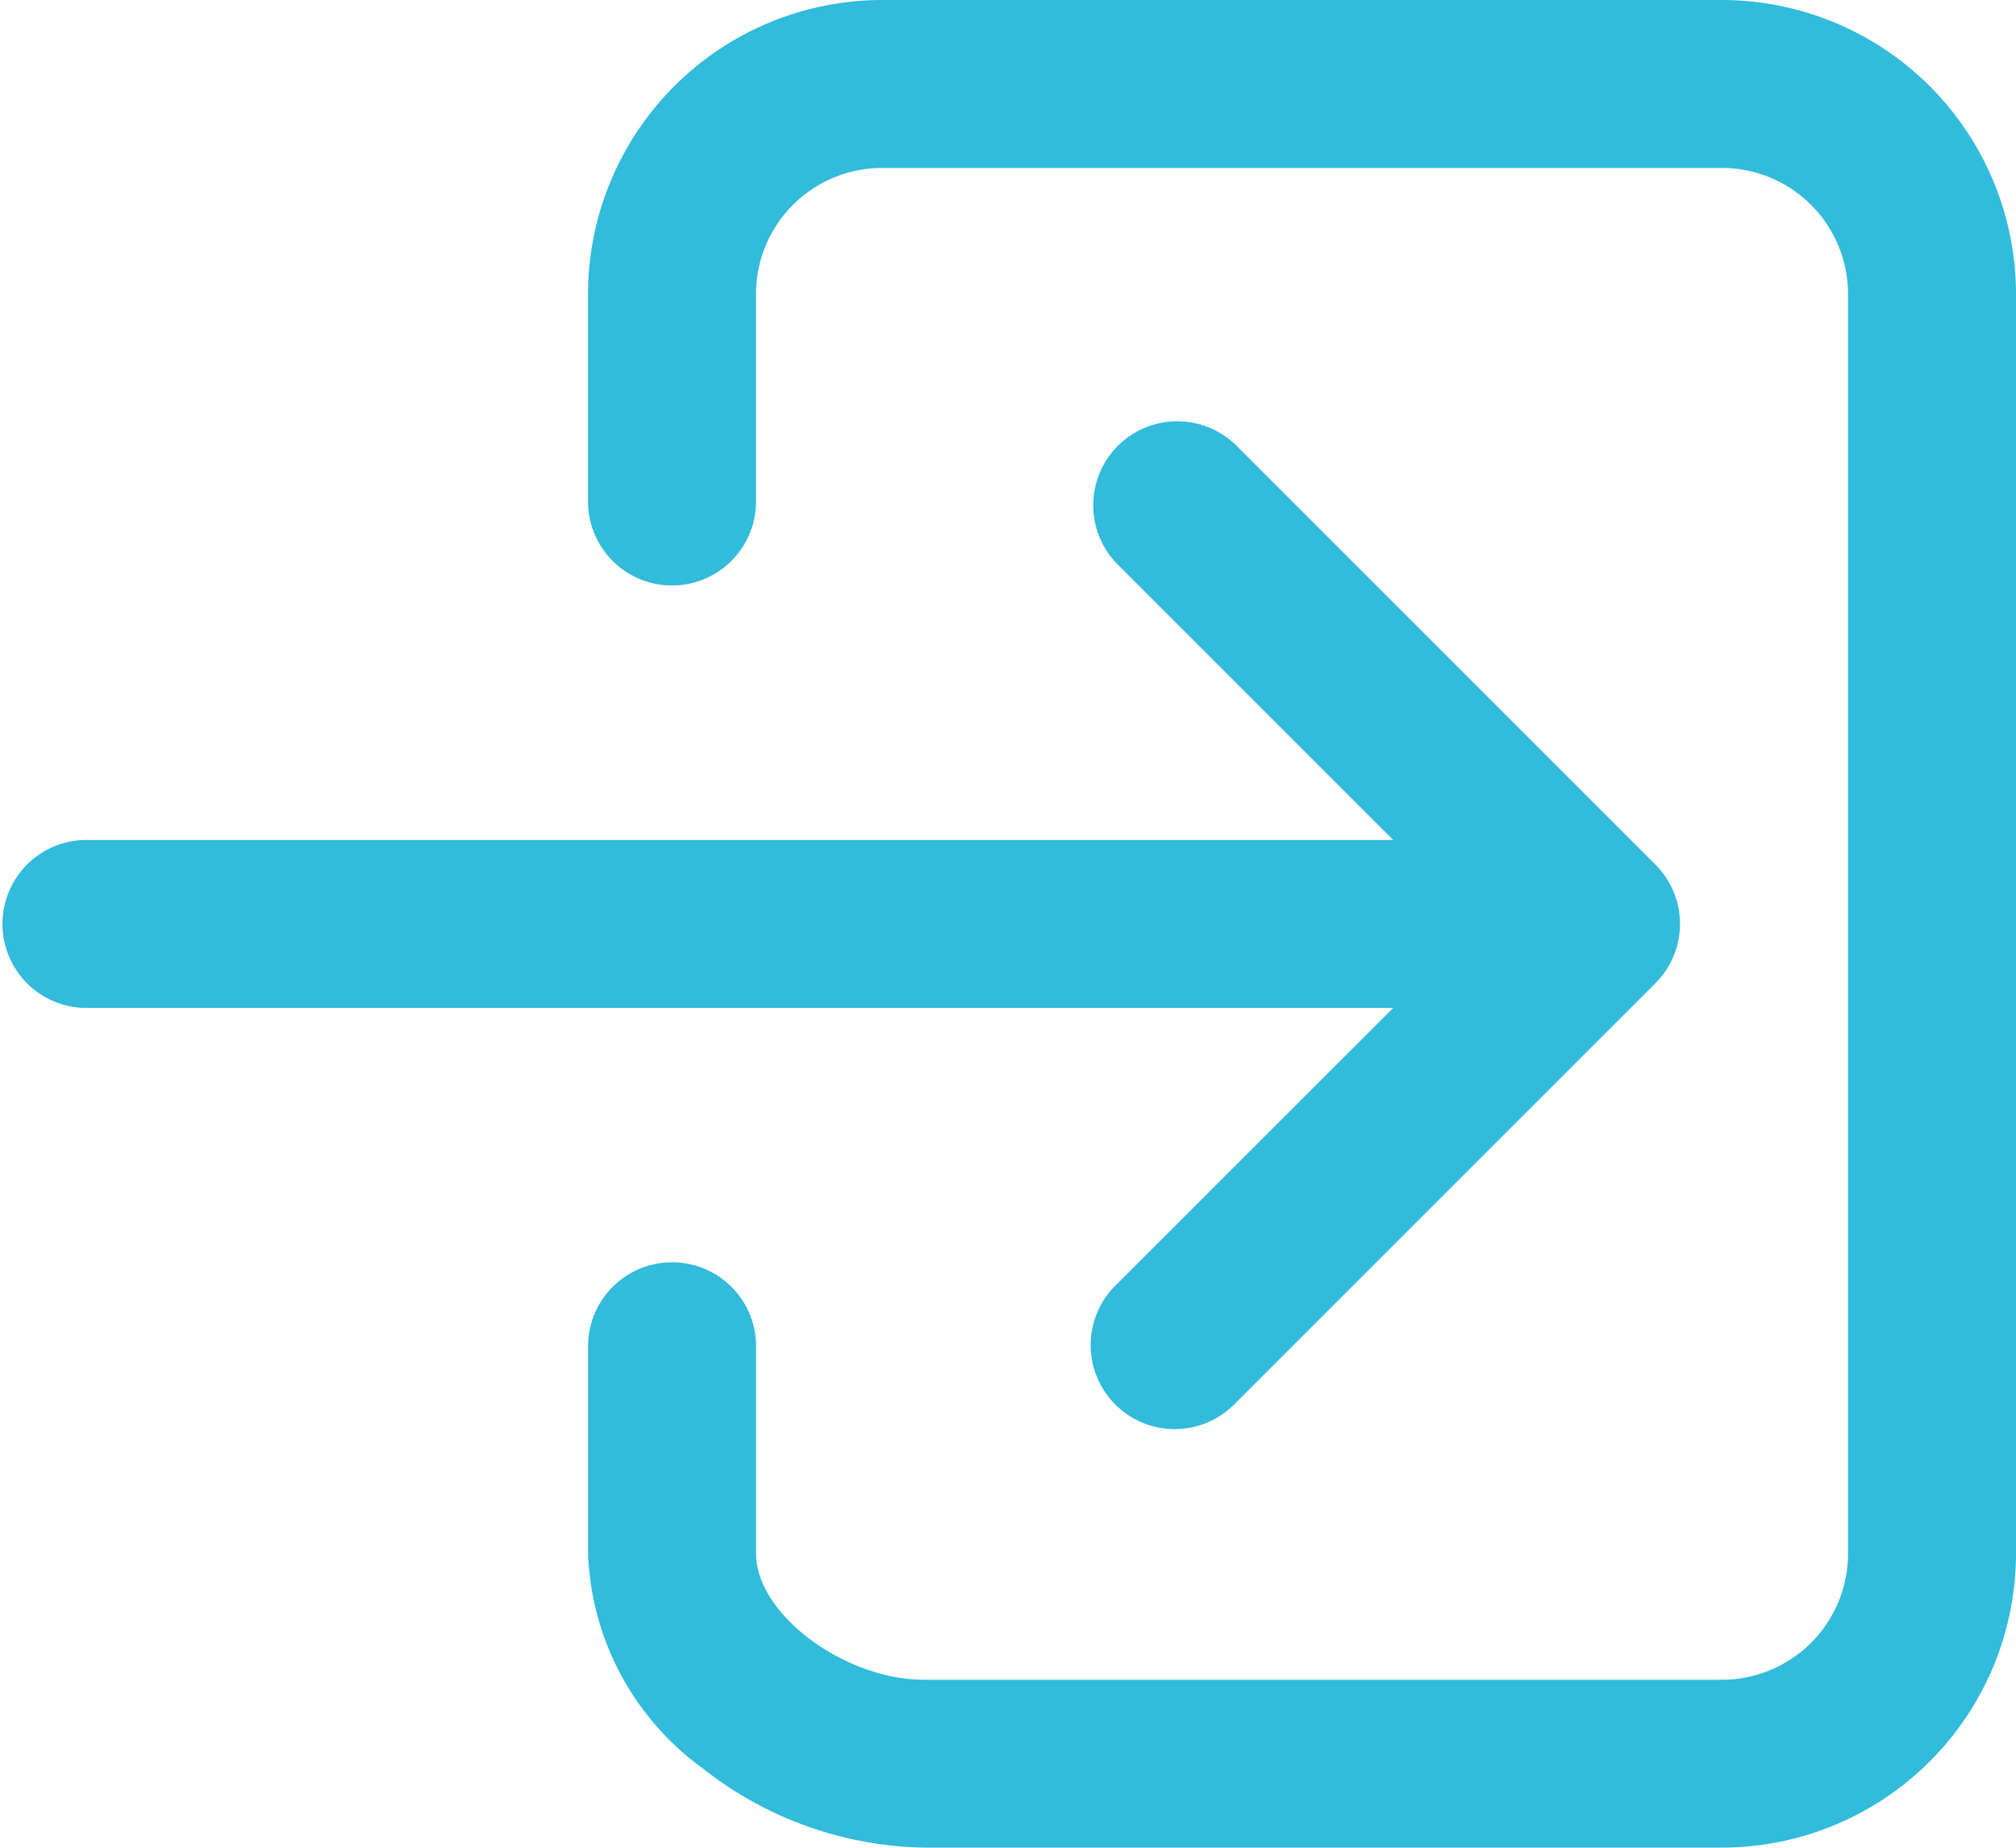
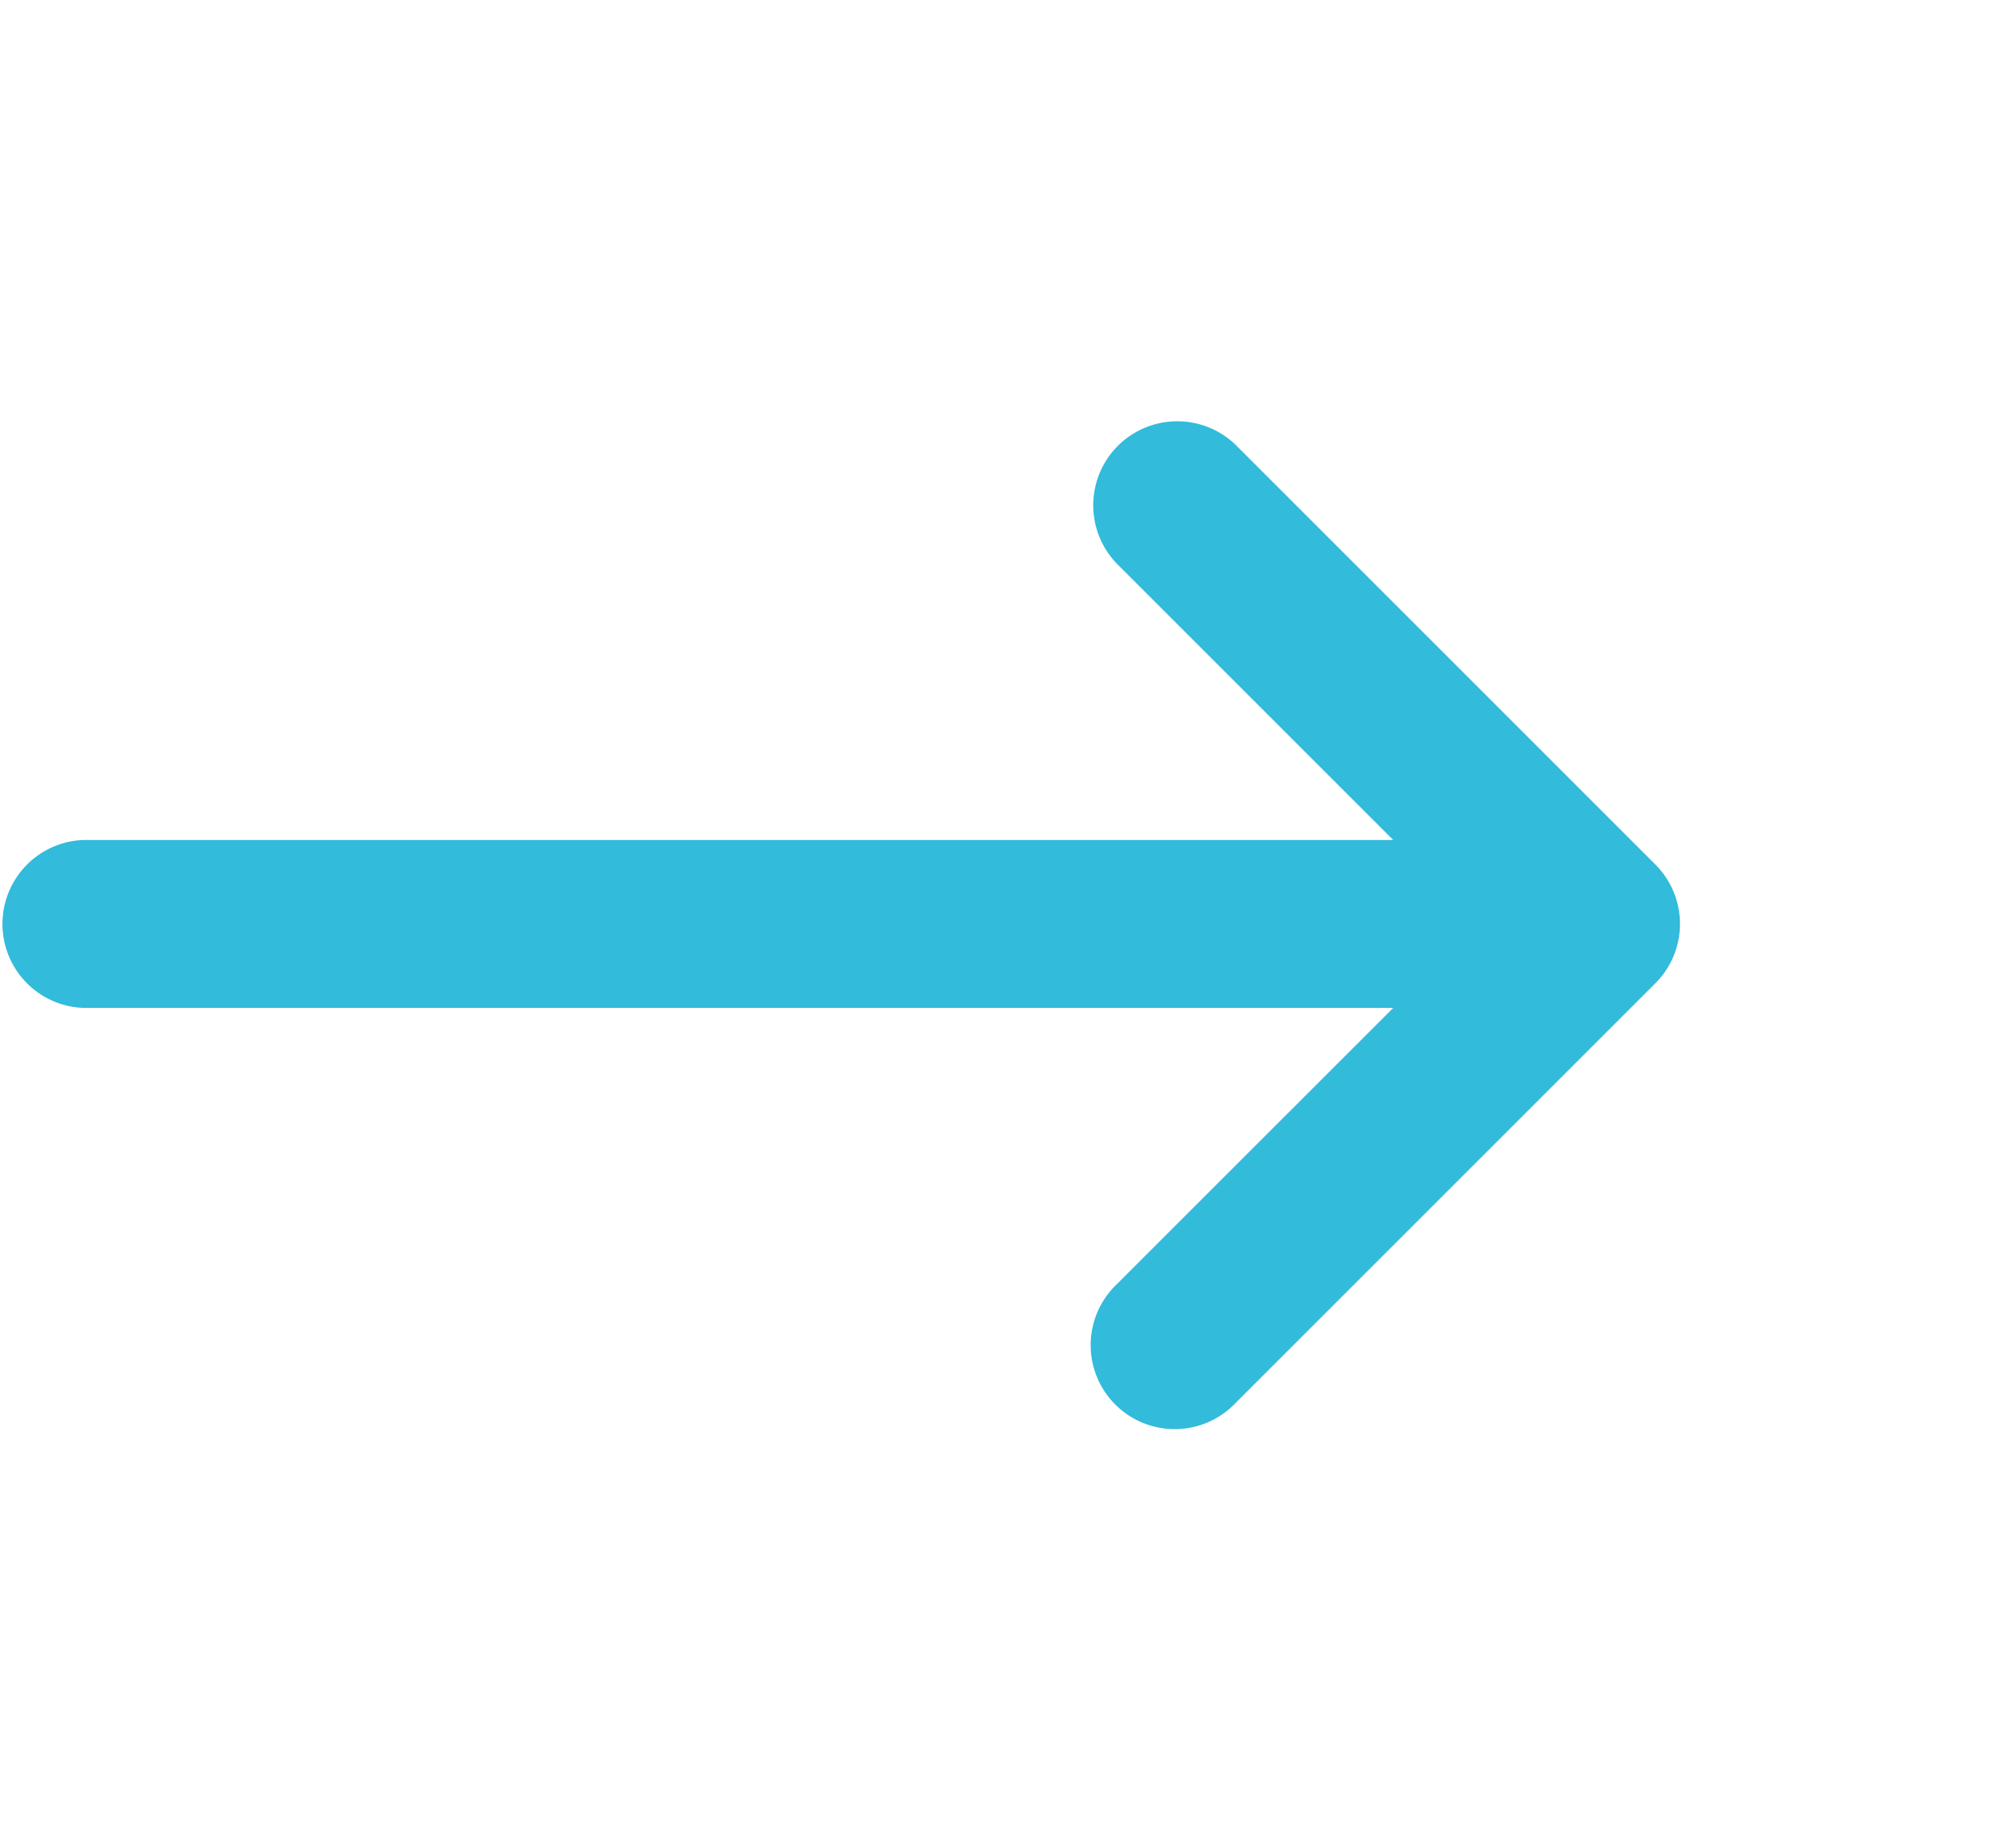
<svg xmlns="http://www.w3.org/2000/svg" width="28" height="25.667" viewBox="0 0 28 25.667">
  <g id="Group_614" data-name="Group 614" transform="translate(-64 -80)">
-     <path id="Path_4" data-name="Path 4" d="M191.75,80H180.083A4.088,4.088,0,0,0,176,84.083V87a1.167,1.167,0,0,0,2.333,0V84.083a1.752,1.752,0,0,1,1.75-1.75H191.75a1.752,1.752,0,0,1,1.75,1.75v17.5a1.752,1.752,0,0,1-1.75,1.75H180.667c-1.112,0-2.333-.916-2.333-1.75V98.667a1.167,1.167,0,0,0-2.333,0v2.917a3.856,3.856,0,0,0,1.593,2.981,5.1,5.1,0,0,0,3.074,1.1H191.75a4.088,4.088,0,0,0,4.083-4.083v-17.5A4.088,4.088,0,0,0,191.75,80Z" transform="translate(-103.833 0)" fill="#32bbdb" />
    <path id="Path_5" data-name="Path 5" d="M79.508,172.009a1.167,1.167,0,1,0,1.65,1.65l5.833-5.833a1.166,1.166,0,0,0,0-1.65l-5.833-5.833a1.167,1.167,0,0,0-1.65,1.65l3.842,3.842H65.167a1.167,1.167,0,0,0,0,2.333H83.35Z" transform="translate(0 -74.167)" fill="#32bbdb" />
  </g>
</svg>